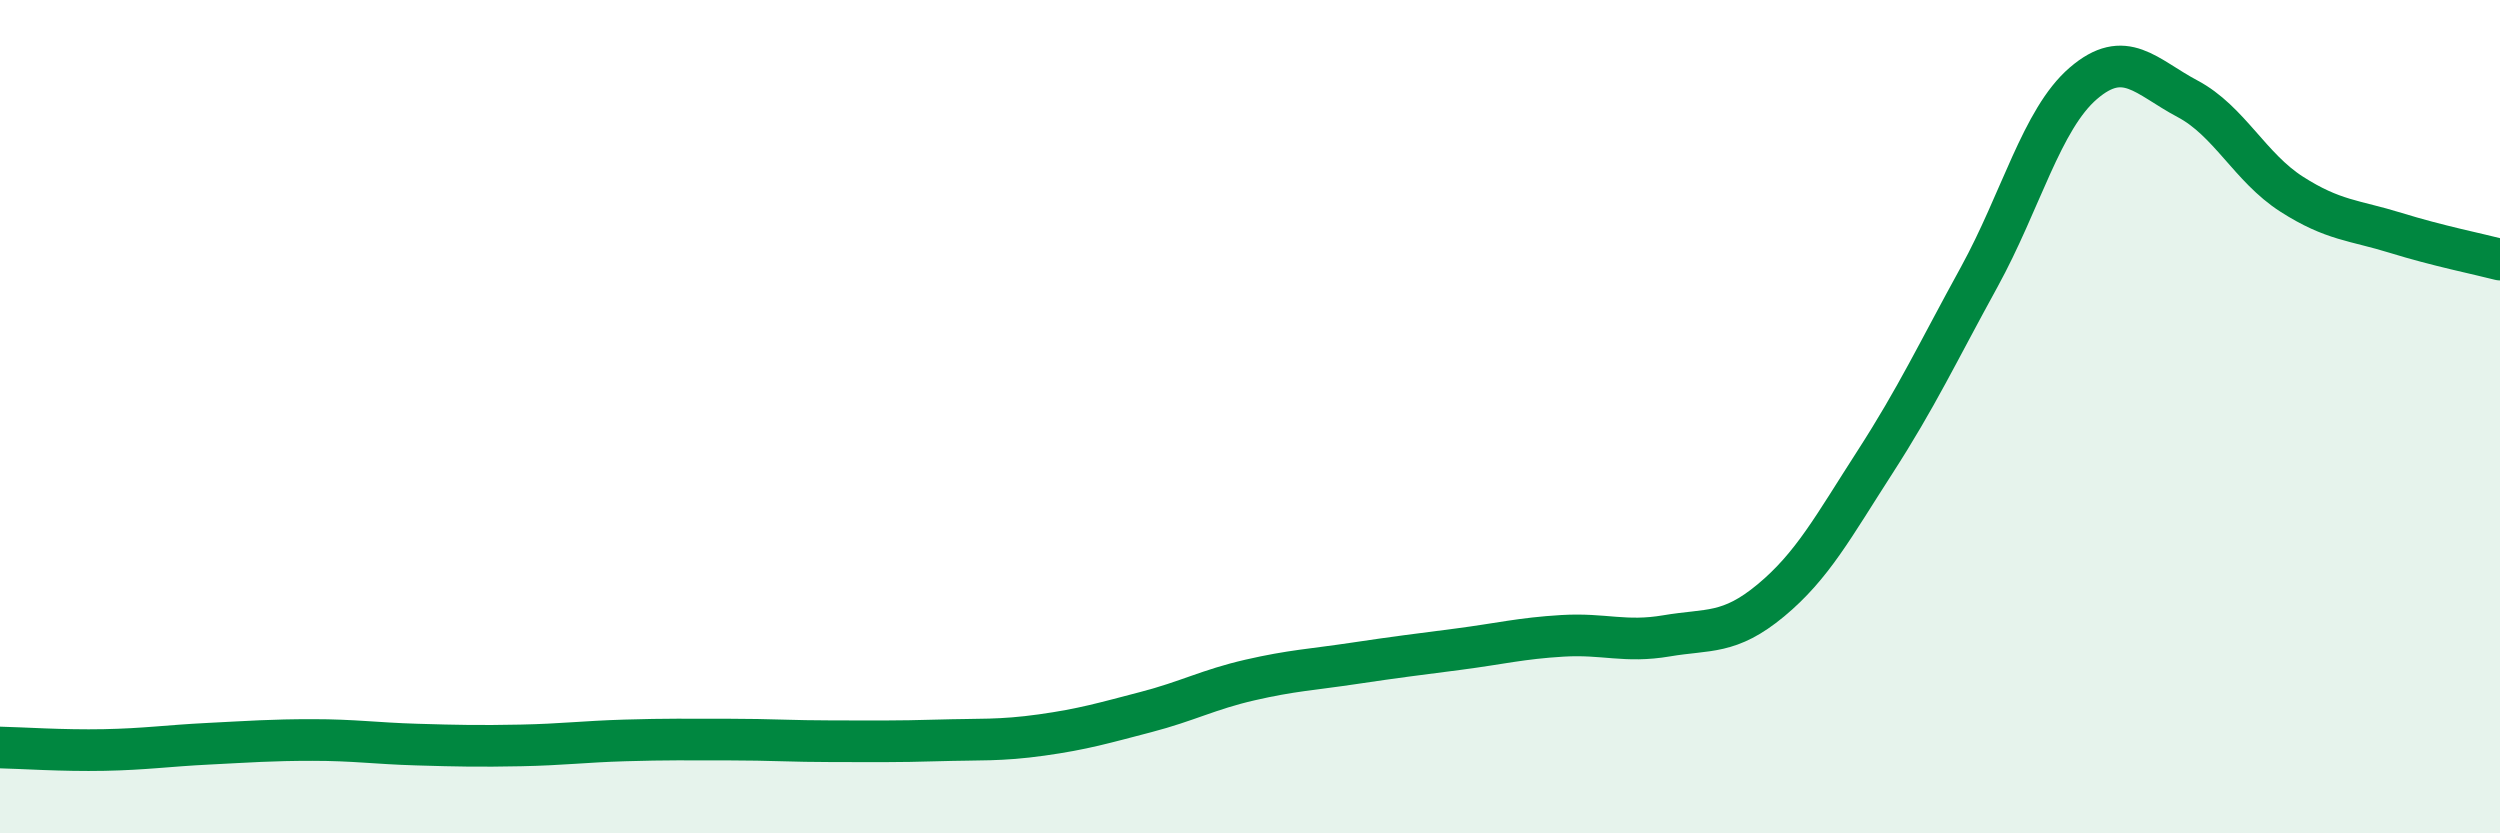
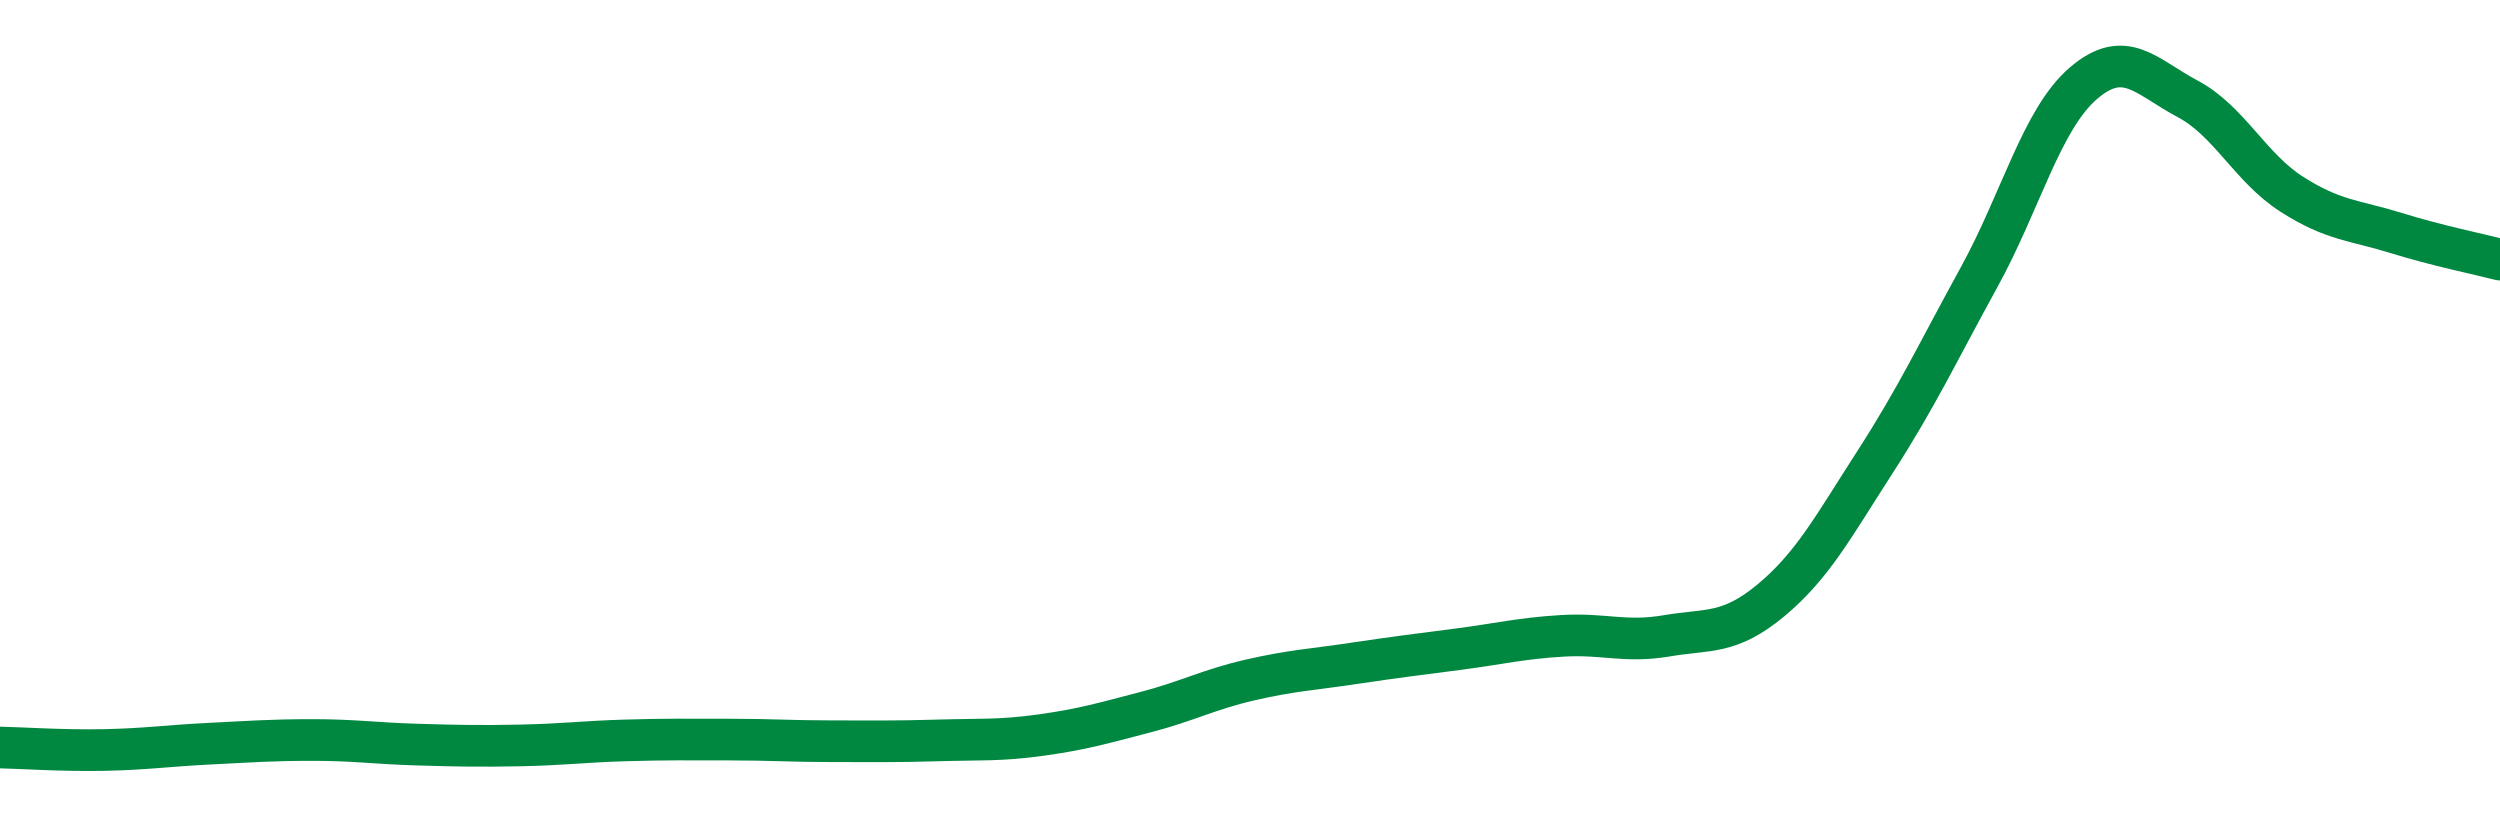
<svg xmlns="http://www.w3.org/2000/svg" width="60" height="20" viewBox="0 0 60 20">
-   <path d="M 0,17.94 C 0.5,17.95 1.5,18.02 2.5,18 C 3.5,17.98 4,17.9 5,17.85 C 6,17.8 6.5,17.76 7.5,17.76 C 8.5,17.76 9,17.84 10,17.87 C 11,17.9 11.5,17.91 12.5,17.89 C 13.5,17.87 14,17.8 15,17.77 C 16,17.74 16.5,17.75 17.5,17.75 C 18.5,17.75 19,17.79 20,17.79 C 21,17.79 21.5,17.8 22.5,17.77 C 23.5,17.74 24,17.78 25,17.64 C 26,17.5 26.5,17.35 27.5,17.09 C 28.5,16.83 29,16.55 30,16.32 C 31,16.09 31.5,16.07 32.5,15.92 C 33.5,15.77 34,15.71 35,15.58 C 36,15.45 36.5,15.32 37.5,15.26 C 38.5,15.2 39,15.43 40,15.26 C 41,15.09 41.5,15.24 42.5,14.41 C 43.5,13.58 44,12.64 45,11.09 C 46,9.54 46.5,8.47 47.5,6.65 C 48.5,4.83 49,2.86 50,2 C 51,1.14 51.5,1.84 52.5,2.37 C 53.5,2.9 54,4.02 55,4.66 C 56,5.3 56.5,5.28 57.5,5.59 C 58.5,5.9 59.5,6.1 60,6.23L60 20L0 20Z" fill="#008740" opacity="0.1" stroke-linecap="round" stroke-linejoin="round" />
  <path d="M 0,17.94 C 0.5,17.95 1.5,18.02 2.5,18 C 3.5,17.98 4,17.9 5,17.85 C 6,17.8 6.5,17.76 7.5,17.76 C 8.5,17.76 9,17.84 10,17.87 C 11,17.9 11.5,17.91 12.5,17.89 C 13.5,17.87 14,17.8 15,17.77 C 16,17.74 16.5,17.75 17.5,17.75 C 18.5,17.75 19,17.79 20,17.79 C 21,17.79 21.5,17.8 22.5,17.77 C 23.5,17.74 24,17.78 25,17.64 C 26,17.5 26.5,17.35 27.5,17.09 C 28.5,16.83 29,16.55 30,16.32 C 31,16.09 31.5,16.07 32.5,15.92 C 33.5,15.77 34,15.71 35,15.58 C 36,15.45 36.5,15.32 37.5,15.26 C 38.5,15.2 39,15.43 40,15.26 C 41,15.09 41.5,15.24 42.5,14.41 C 43.5,13.58 44,12.64 45,11.09 C 46,9.54 46.5,8.47 47.5,6.65 C 48.5,4.83 49,2.86 50,2 C 51,1.14 51.5,1.84 52.5,2.37 C 53.5,2.9 54,4.02 55,4.66 C 56,5.3 56.5,5.28 57.5,5.59 C 58.5,5.9 59.5,6.1 60,6.23" stroke="#008740" stroke-width="1" fill="none" stroke-linecap="round" stroke-linejoin="round" />
</svg>